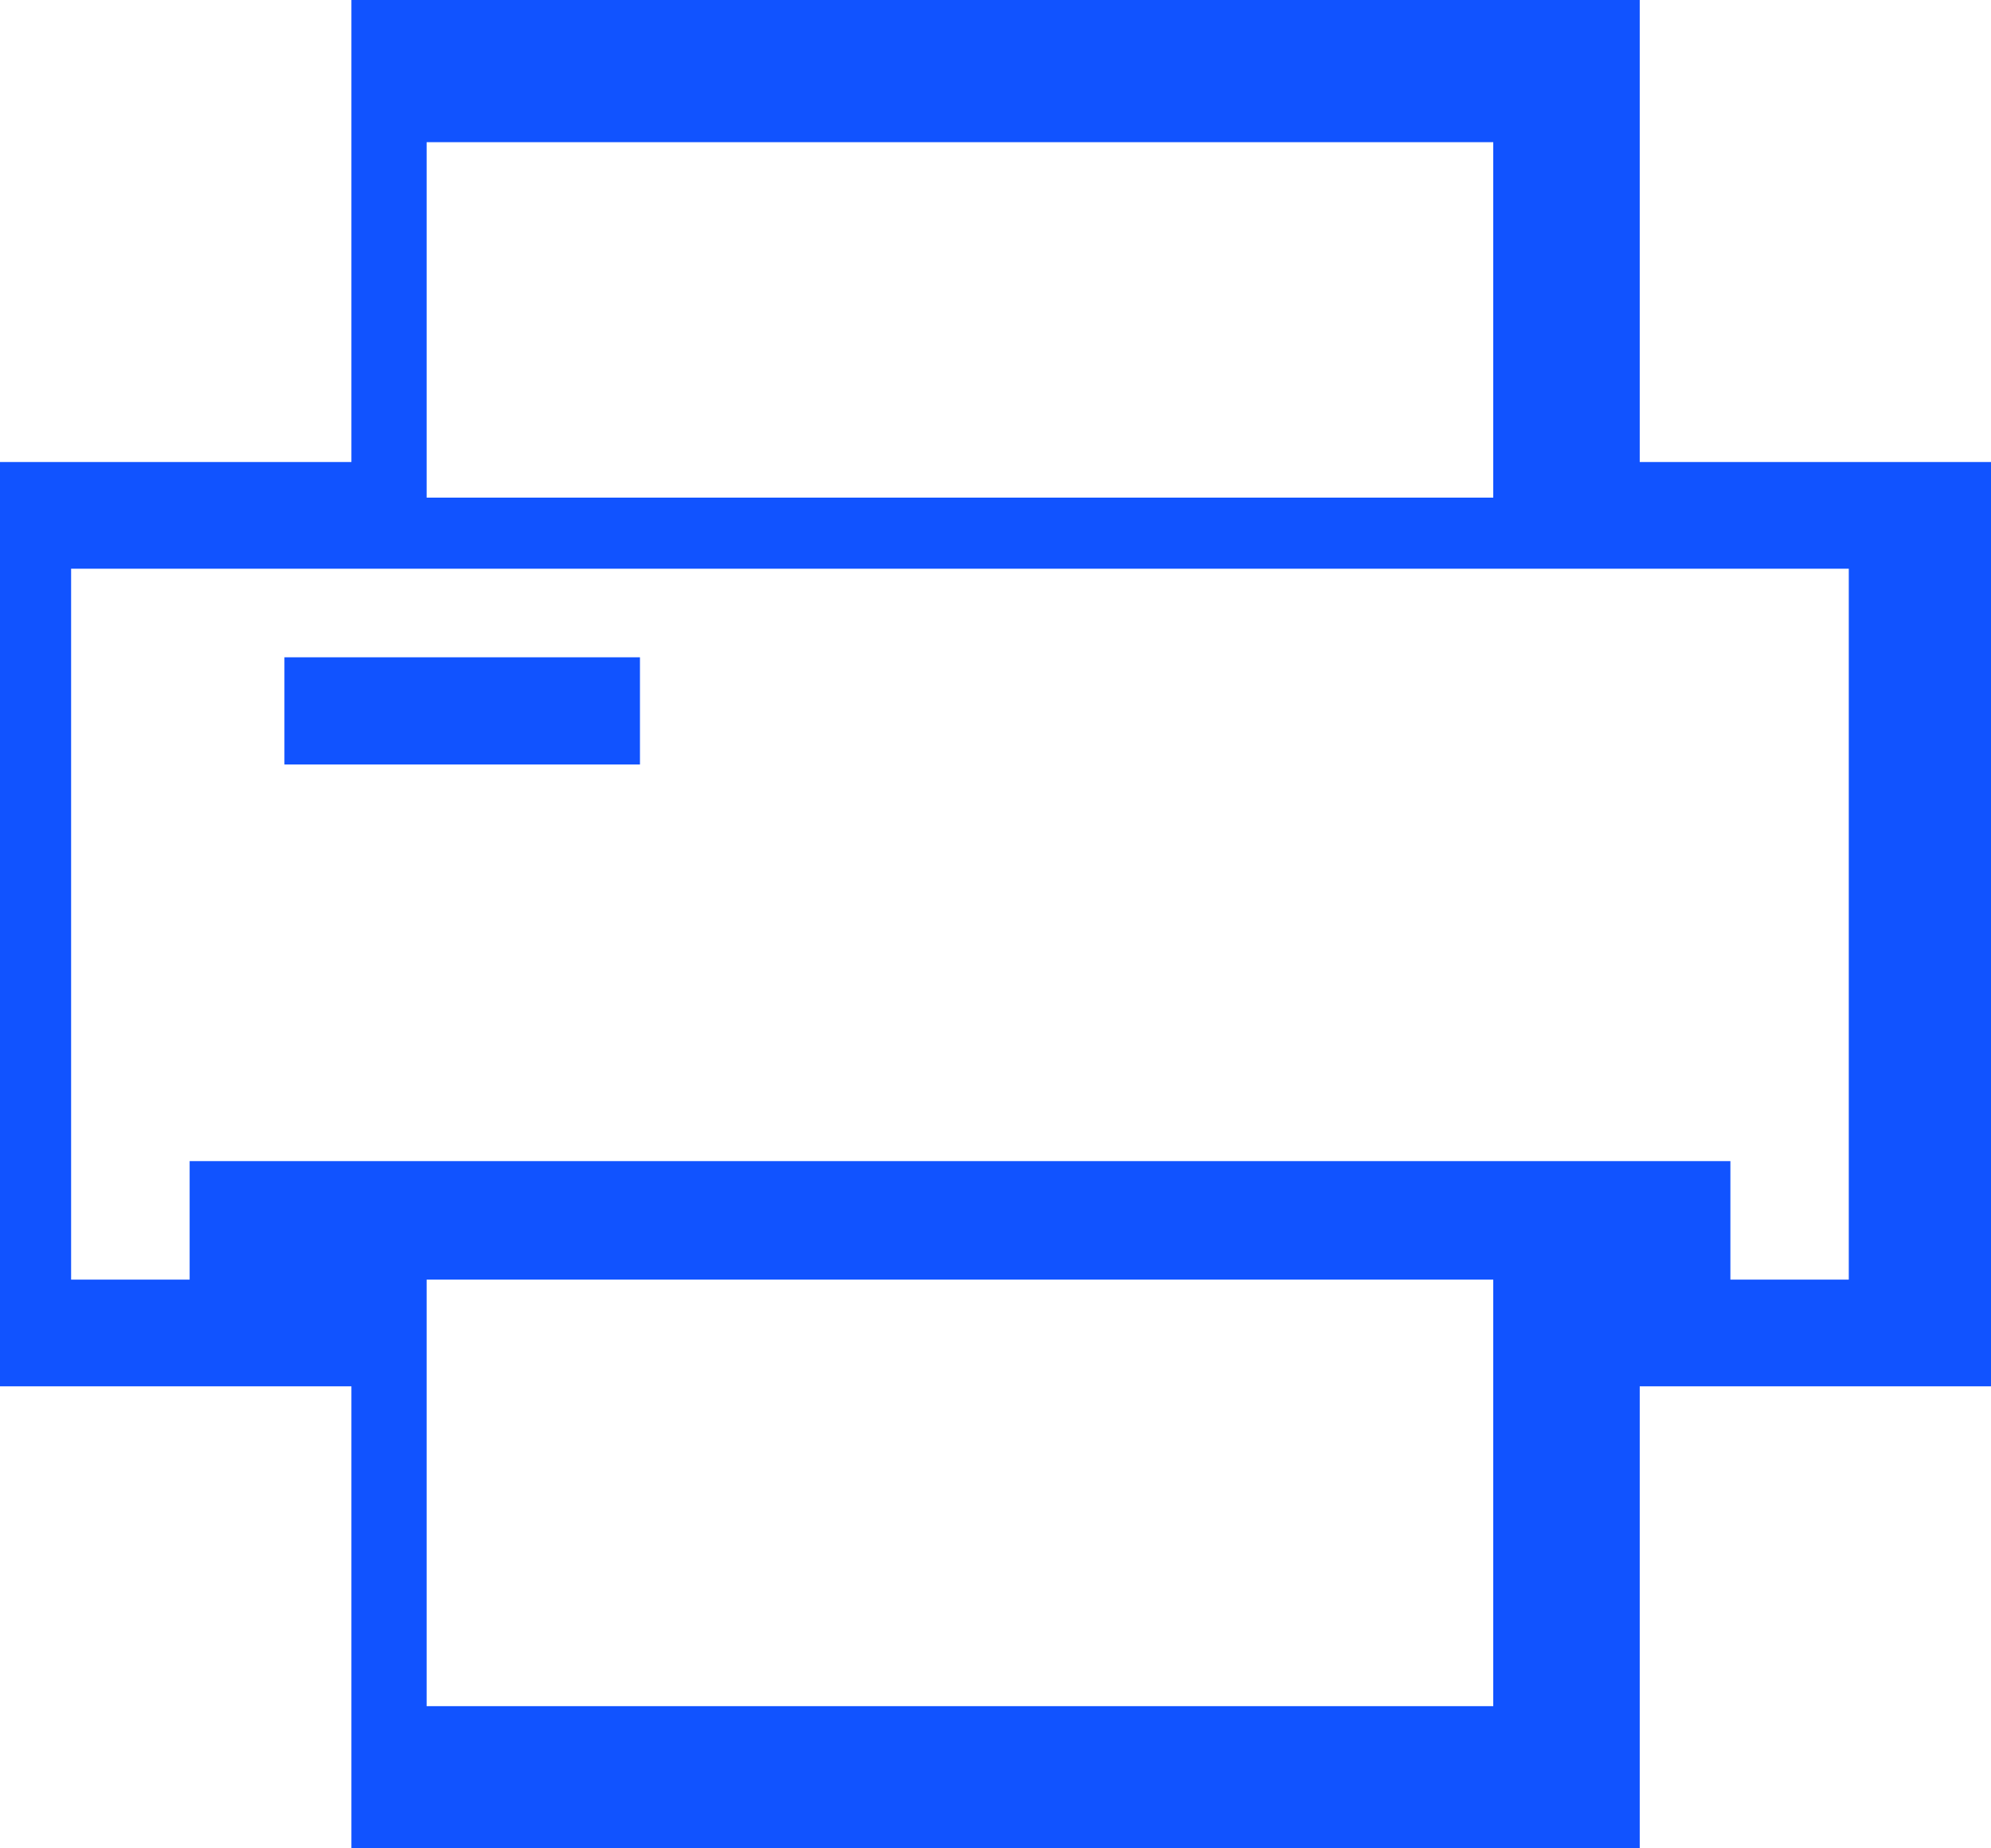
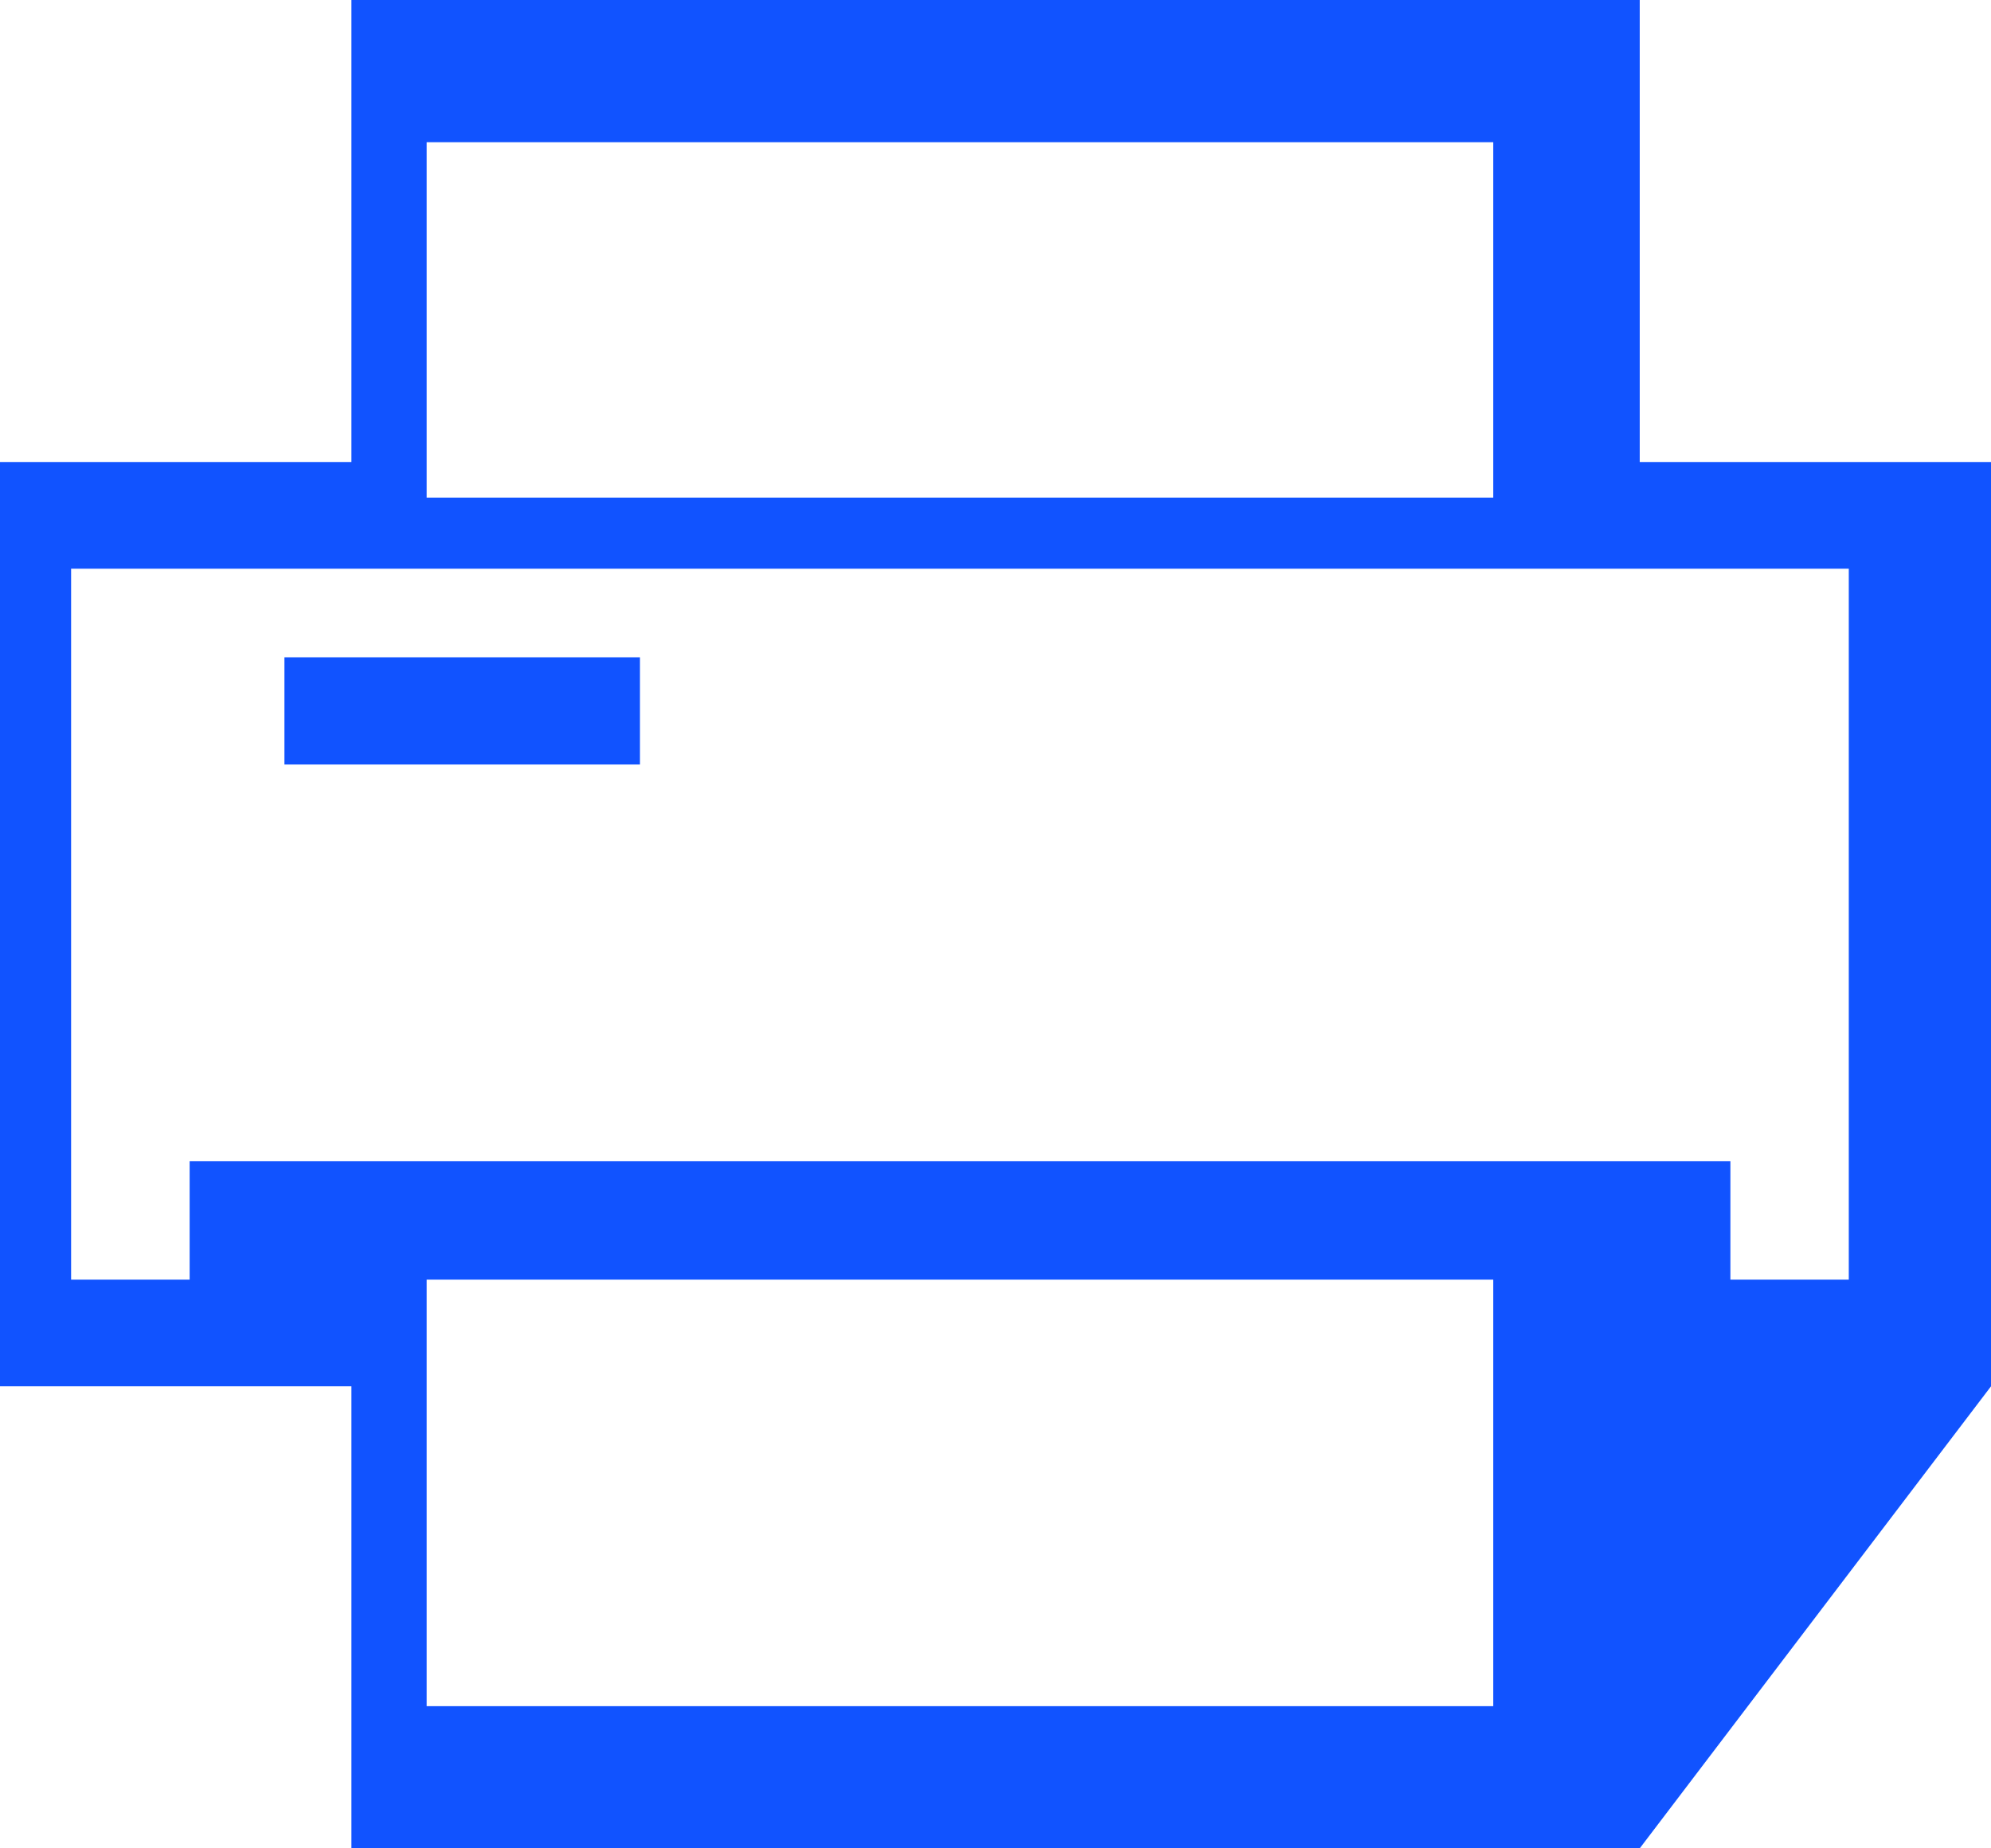
<svg xmlns="http://www.w3.org/2000/svg" width="28px" height="26px" viewBox="0 0 28 26" version="1.1">
  <title>Fill 1</title>
  <desc>Created with Sketch.</desc>
  <g id="页面-1" stroke="none" stroke-width="1" fill="none" fill-rule="evenodd">
    <g id="产品中心备份-8" transform="translate(-949, -3487)" fill="#1153FF">
-       <path d="M953.942,3487 L953.942,3493.499 L949,3493.499 L949,3506.501 L953.942,3506.501 L953.942,3513 L972.06,3513 L972.06,3506.501 L977,3506.501 L977,3493.499 L972.06,3493.499 L972.06,3487 L953.942,3487 Z M955,3494 L970,3494 L970,3489 L955,3489 L955,3494 Z M950,3495 L954.999,3495 L975,3495 L975,3505 L973.335,3505 L973.335,3503.333 L951.667,3503.333 L951.667,3505 L950,3505 L950,3495 Z M955,3511 L970,3511 L970,3505 L955,3505 L955,3511 Z M953,3497.754 L958,3497.754 L958,3496.246 L953,3496.246 L953,3497.754 Z" id="Fill-1" />
+       <path d="M953.942,3487 L953.942,3493.499 L949,3493.499 L949,3506.501 L953.942,3506.501 L953.942,3513 L972.06,3513 L977,3506.501 L977,3493.499 L972.06,3493.499 L972.06,3487 L953.942,3487 Z M955,3494 L970,3494 L970,3489 L955,3489 L955,3494 Z M950,3495 L954.999,3495 L975,3495 L975,3505 L973.335,3505 L973.335,3503.333 L951.667,3503.333 L951.667,3505 L950,3505 L950,3495 Z M955,3511 L970,3511 L970,3505 L955,3505 L955,3511 Z M953,3497.754 L958,3497.754 L958,3496.246 L953,3496.246 L953,3497.754 Z" id="Fill-1" />
    </g>
  </g>
</svg>